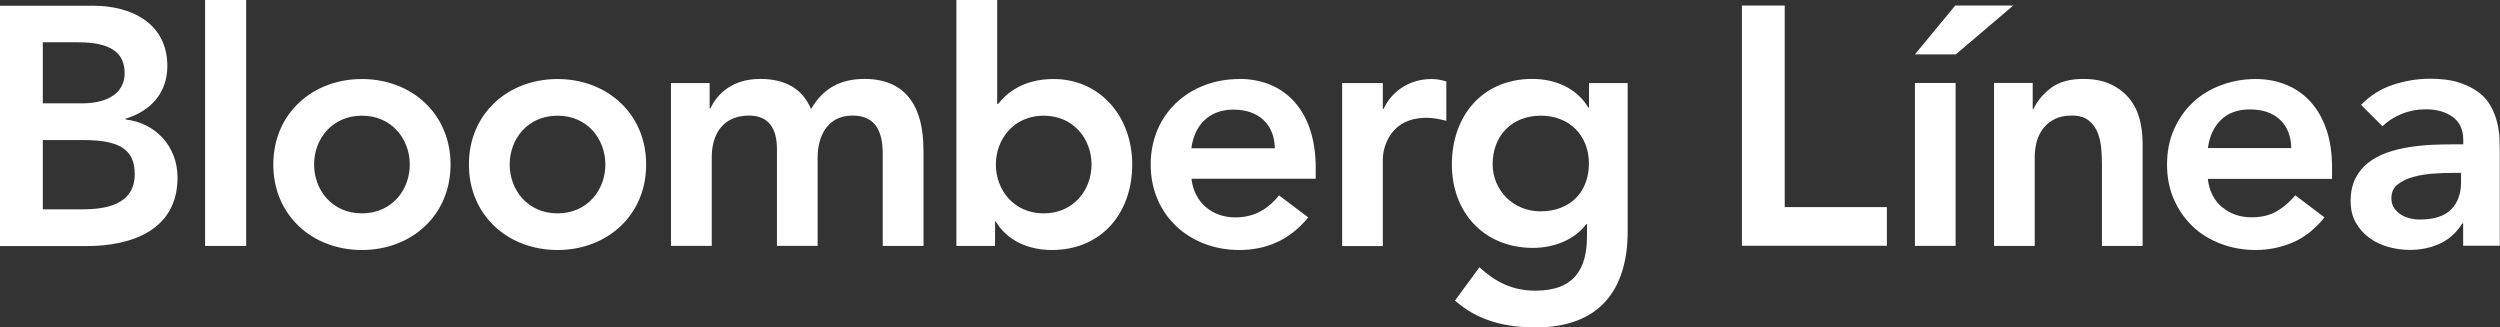
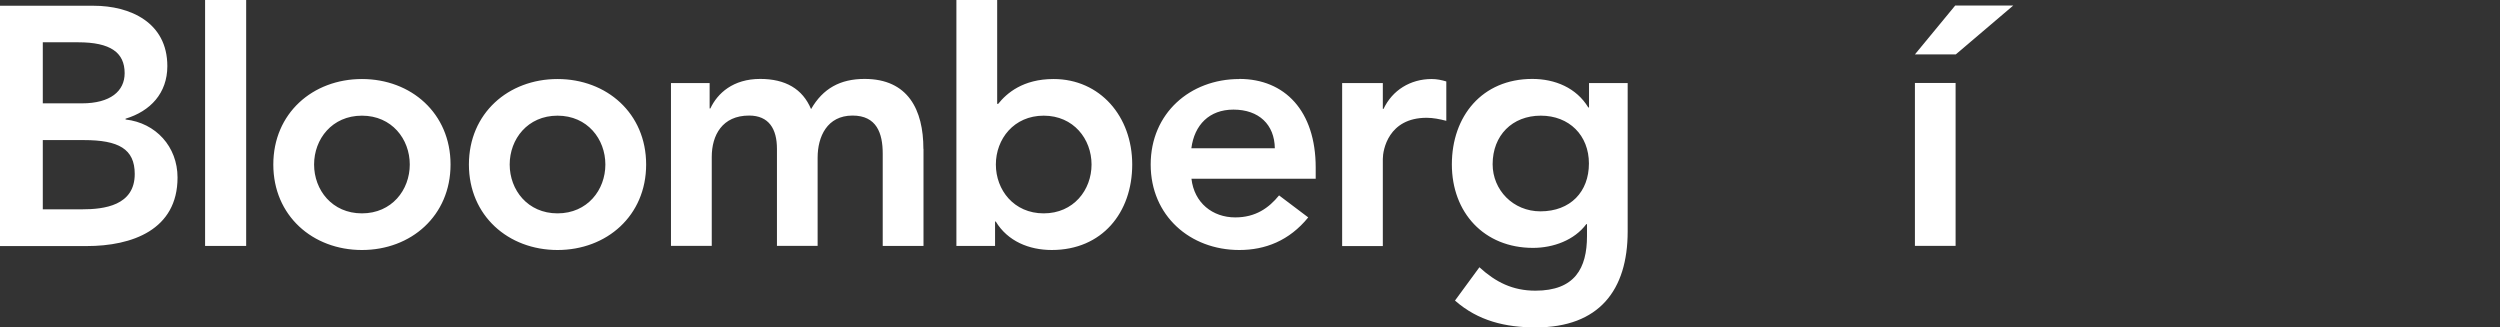
<svg xmlns="http://www.w3.org/2000/svg" id="Camada_1" data-name="Camada 1" viewBox="0 0 247.7 32.44">
  <rect x="0" y="0" width="247.7" height="32.44" fill="#333333" stroke="none" />
  <defs>
    <style>
      .cls-1 {
        fill: #fff;
      }
    </style>
  </defs>
  <g id="Bloomberg_Linea" data-name="Bloomberg Linea">
    <g>
-       <path class="cls-1" d="M172.59.55h4.24v19.97h10.12v3.83h-14.36V.55Z" />
      <path class="cls-1" d="M193.73.55h5.74l-5.69,4.84h-4.05l3.99-4.84Z" />
      <path class="cls-1" d="M189.73,8.22h4.03v16.14h-4.03V8.22Z" />
-       <path class="cls-1" d="M197.57,8.22h3.83v2.59h.07c.38-.81.96-1.51,1.75-2.1.78-.59,1.85-.89,3.19-.89,1.08,0,1.99.18,2.74.54.75.36,1.36.83,1.83,1.41.47.58.81,1.26,1.01,2.02.2.76.3,1.56.3,2.39v10.19h-4.03v-8.17c0-.45-.02-.95-.07-1.5-.05-.55-.16-1.06-.35-1.55-.19-.48-.49-.89-.89-1.21-.4-.32-.95-.49-1.65-.49s-1.24.11-1.7.34c-.46.22-.84.53-1.14.91-.3.38-.52.82-.66,1.31-.13.49-.2,1.01-.2,1.55v8.81h-4.03V8.22Z" />
-       <path class="cls-1" d="M218.75,17.7c.13,1.21.61,2.15,1.41,2.82.81.67,1.78,1.01,2.92,1.01,1.01,0,1.85-.21,2.54-.62.68-.41,1.28-.94,1.8-1.56l2.89,2.19c-.94,1.17-2,2-3.16,2.49-1.17.49-2.39.74-3.66.74-1.21,0-2.35-.2-3.43-.61-1.08-.4-2.01-.97-2.79-1.71-.78-.74-1.41-1.63-1.87-2.67-.46-1.04-.69-2.2-.69-3.48s.23-2.44.69-3.48c.46-1.04,1.08-1.93,1.87-2.67.78-.74,1.71-1.31,2.79-1.71,1.08-.4,2.22-.61,3.43-.61,1.12,0,2.15.2,3.08.59.93.39,1.73.96,2.39,1.7.66.74,1.18,1.65,1.55,2.74.37,1.09.55,2.34.55,3.75v1.11h-12.31ZM227.02,14.68c-.02-1.19-.39-2.12-1.11-2.81-.72-.68-1.71-1.03-2.99-1.03-1.21,0-2.17.35-2.87,1.04-.71.69-1.14,1.63-1.29,2.79h8.27Z" />
-       <path class="cls-1" d="M244.06,22.14h-.1c-.58.92-1.32,1.59-2.22,2-.9.41-1.88.62-2.96.62-.74,0-1.46-.1-2.17-.3-.71-.2-1.33-.5-1.88-.91-.55-.4-.99-.91-1.33-1.51-.34-.61-.5-1.31-.5-2.12,0-.87.16-1.62.47-2.24.31-.62.73-1.13,1.26-1.55.53-.41,1.14-.74,1.83-.99.69-.25,1.42-.43,2.17-.55.75-.12,1.51-.2,2.27-.24.76-.03,1.48-.05,2.15-.05h1.01v-.44c0-1.01-.35-1.77-1.04-2.27-.69-.5-1.58-.76-2.66-.76-.85,0-1.65.15-2.39.45s-1.38.71-1.92,1.23l-2.12-2.12c.9-.92,1.94-1.58,3.14-1.98,1.2-.4,2.44-.61,3.72-.61,1.14,0,2.11.13,2.89.39.78.26,1.43.59,1.95.99.52.4.91.87,1.19,1.4.28.53.48,1.06.61,1.6.12.54.2,1.06.22,1.56.02.5.03.95.03,1.33v9.28h-3.63v-2.22ZM243.83,17.13h-.84c-.56,0-1.19.02-1.88.07-.69.05-1.35.15-1.97.32-.62.17-1.14.41-1.56.74-.43.33-.64.78-.64,1.36,0,.38.08.7.25.96.17.26.39.48.66.66.27.18.57.31.91.39.34.08.67.12,1.01.12,1.39,0,2.41-.33,3.08-.99.66-.66.99-1.56.99-2.71v-.91Z" />
    </g>
    <path class="cls-1" d="M12.44,11.83v-.07c2.45-.74,4.14-2.52,4.14-5.21,0-4.34-3.7-5.98-7.3-5.98H0v23.81h8.58c4.51,0,9.01-1.61,9.01-6.79,0-3.06-2.15-5.41-5.14-5.75ZM4.24,4.19h3.5c3.2,0,4.61,1.01,4.61,3.06,0,1.78-1.41,2.99-4.24,2.99h-3.87v-6.05ZM8.14,20.74h-3.9v-6.86h4.07c3.43,0,5.04.87,5.04,3.36,0,3.13-3.03,3.5-5.21,3.5ZM35.86,7.83c-4.88,0-8.78,3.4-8.78,8.47s3.9,8.47,8.78,8.47,8.78-3.4,8.78-8.47-3.9-8.47-8.78-8.47ZM35.86,21.14c-2.96,0-4.74-2.32-4.74-4.84s1.78-4.84,4.74-4.84,4.74,2.32,4.74,4.84-1.78,4.84-4.74,4.84ZM55.24,7.83c-4.88,0-8.78,3.4-8.78,8.47s3.9,8.47,8.78,8.47,8.78-3.4,8.78-8.47-3.9-8.47-8.78-8.47ZM55.24,21.14c-2.96,0-4.74-2.32-4.74-4.84s1.78-4.84,4.74-4.84,4.74,2.32,4.74,4.84-1.78,4.84-4.74,4.84ZM91.5,14.75v9.62h-4.04v-9.15c0-2.02-.6-3.77-2.99-3.77-2.52,0-3.46,2.09-3.46,4.17v8.74h-4.03v-9.62c0-1.98-.81-3.29-2.76-3.29-2.66,0-3.7,1.95-3.7,4.1v8.81h-4.04V8.23h3.83v2.52h.07c.71-1.51,2.25-2.93,4.94-2.93,2.49,0,4.2.98,5.04,2.99,1.18-2.05,2.89-2.99,5.31-2.99,4.3,0,5.82,3.06,5.82,6.93ZM104.38,7.83c-3.03,0-4.64,1.41-5.48,2.46h-.1V0h-4.04v24.37h3.83v-2.42h.07c1.18,1.95,3.3,2.82,5.55,2.82,4.98,0,7.97-3.7,7.97-8.47s-3.19-8.47-7.8-8.47ZM103.41,21.14c-2.96,0-4.74-2.32-4.74-4.84s1.78-4.84,4.74-4.84,4.74,2.32,4.74,4.84-1.78,4.84-4.74,4.84ZM122.79,7.83c-4.88,0-8.78,3.4-8.78,8.47s3.9,8.47,8.78,8.47c2.56,0,4.94-.91,6.83-3.23l-2.89-2.18c-1.01,1.24-2.32,2.18-4.34,2.18-2.25,0-4.07-1.44-4.34-3.83h12.31v-1.11c0-5.61-3.06-8.78-7.57-8.78ZM118.04,14.69c.3-2.32,1.78-3.83,4.17-3.83,2.52,0,4.07,1.48,4.1,3.83h-8.27ZM141.86,7.83c.5,0,.98.1,1.44.24v3.9c-.67-.17-1.31-.3-1.95-.3-3.8,0-4.34,3.2-4.34,4.07v8.64h-4.03V8.23h4.03v2.56h.07c.87-1.85,2.66-2.96,4.77-2.96ZM157.44,8.23v2.42h-.07c-1.18-1.95-3.3-2.83-5.55-2.83-4.98,0-7.97,3.7-7.97,8.47s3.19,8.27,8.04,8.27c2.02,0,4.1-.77,5.28-2.35h.07v1.18c0,3.19-1.21,5.41-5.11,5.41-2.25,0-3.93-.84-5.55-2.32l-2.42,3.3c2.29,2.02,5.01,2.66,8,2.66,6.29,0,9.11-3.7,9.11-9.51v-14.7h-3.83ZM152.63,20.94c-2.72,0-4.74-2.12-4.74-4.67,0-2.86,1.95-4.81,4.77-4.81s4.77,1.95,4.77,4.74-1.82,4.74-4.81,4.74ZM24.39,0v24.37h-4.07V0h4.07Z" />
  </g>
</svg>